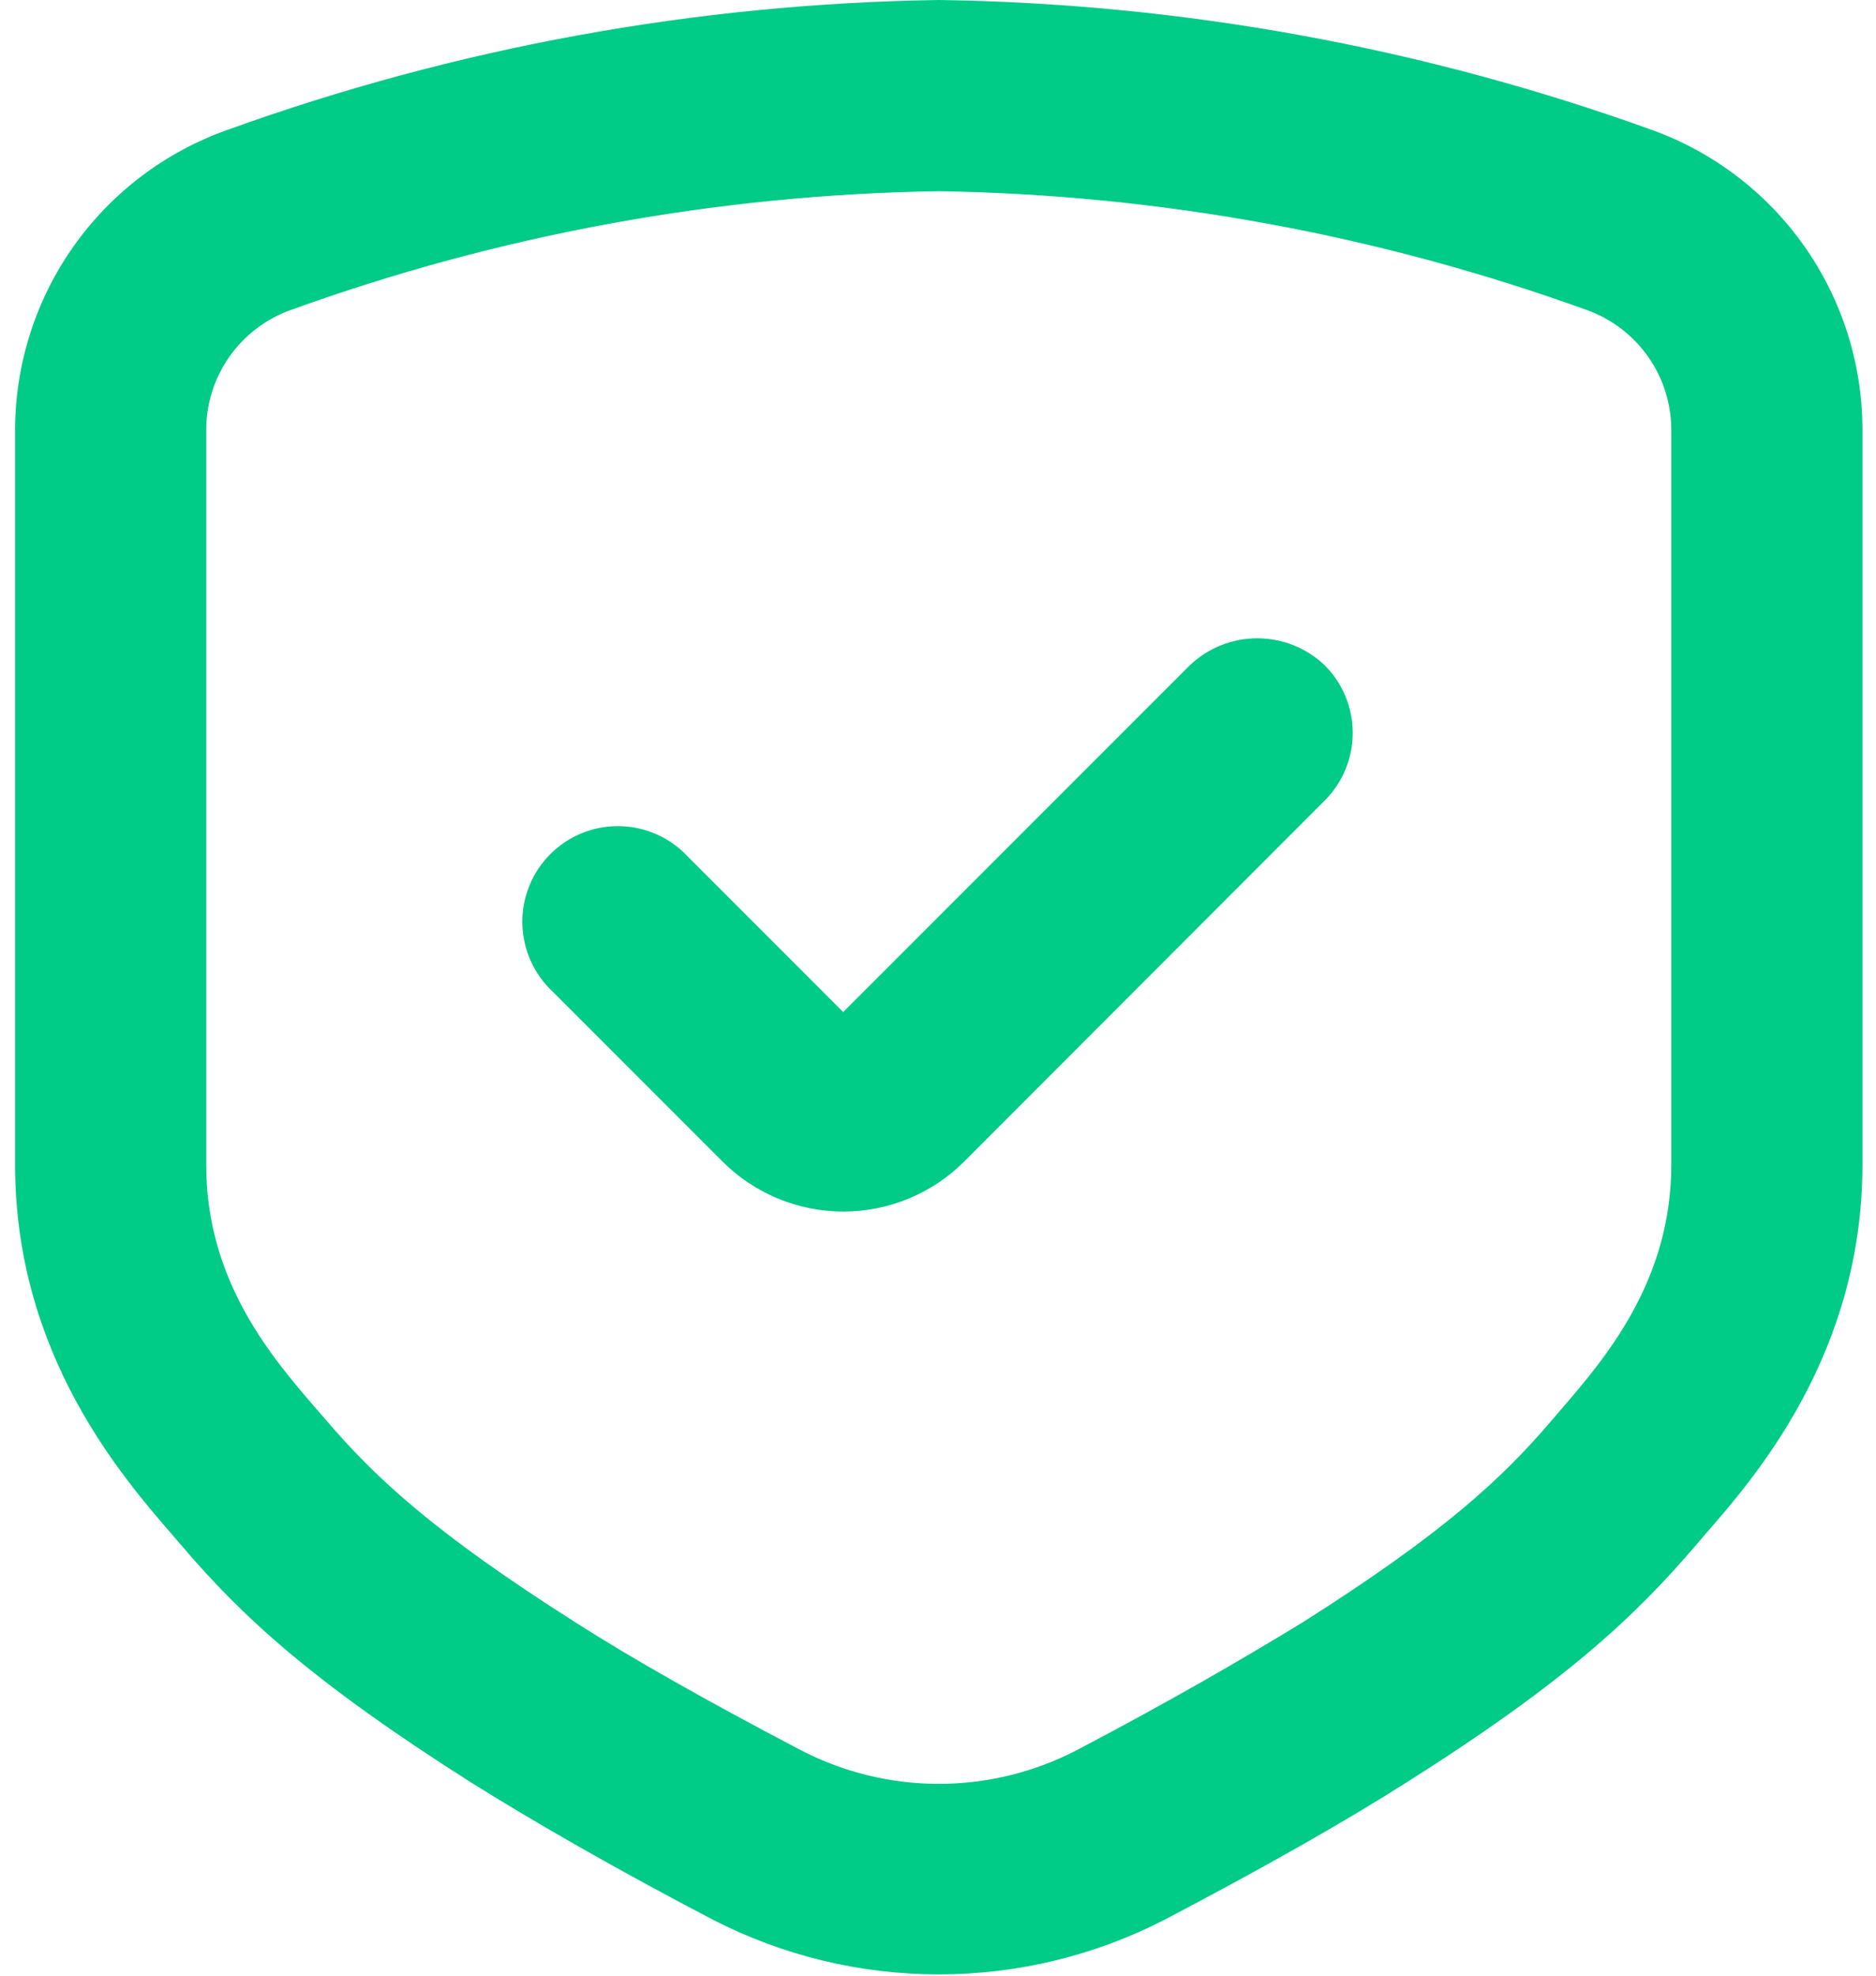
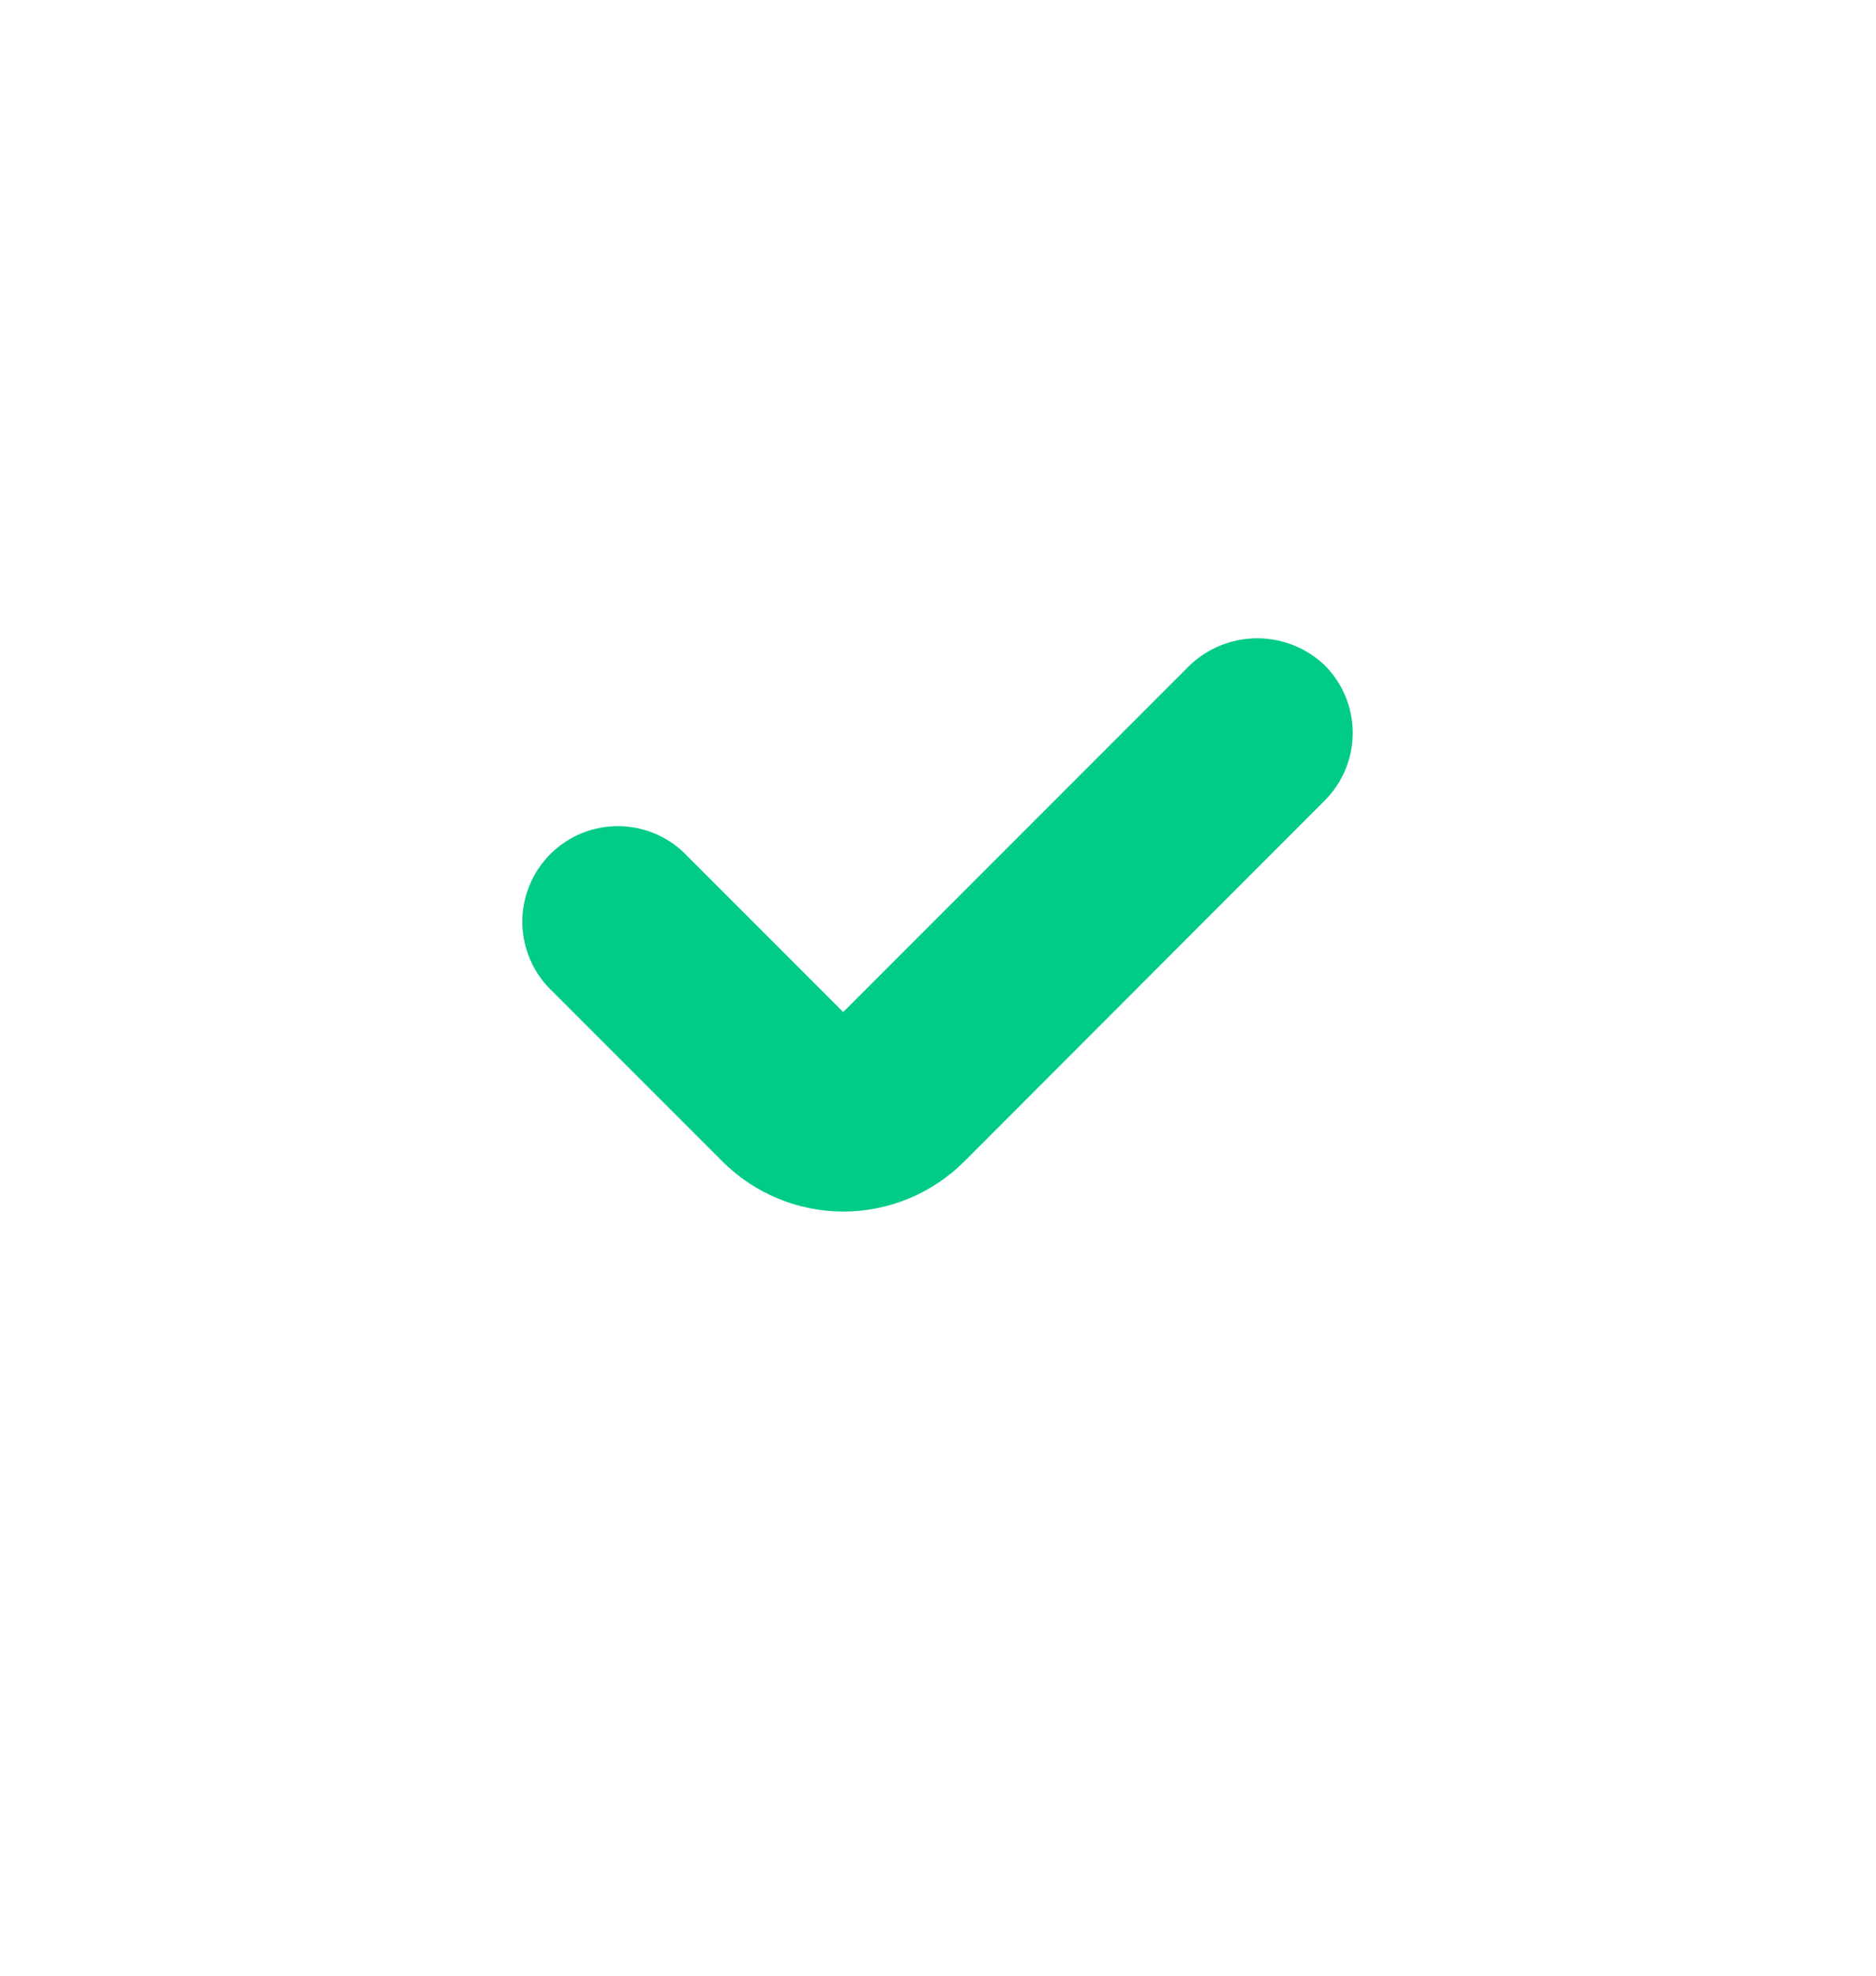
<svg xmlns="http://www.w3.org/2000/svg" width="76" height="80" viewBox="0 0 76 80" fill="none">
  <g id="Group 12">
-     <path id="Vector" d="M75.45 17.406C75.451 14.745 74.63 12.149 73.098 9.973C71.567 7.798 69.4 6.148 66.895 5.252C57.631 1.915 47.877 0.14 38.031 0C28.183 0.146 18.428 1.929 9.166 5.277C6.663 6.173 4.498 7.821 2.967 9.994C1.436 12.167 0.613 14.761 0.612 17.419V47.174C0.612 54.812 4.921 59.767 6.986 62.154L7.308 62.528C9.786 65.445 12.624 68.077 19.089 72.18C21.67 73.793 24.921 75.664 28.895 77.741C31.722 79.192 34.854 79.948 38.031 79.948C41.208 79.948 44.339 79.192 47.166 77.741C51.153 75.651 54.456 73.78 56.972 72.18C63.424 68.103 66.237 65.457 68.74 62.528L69.114 62.09C71.179 59.728 75.45 54.761 75.45 47.161V17.406ZM67.708 47.161C67.708 51.883 65.024 55.006 63.243 57.07L62.856 57.522C60.818 59.909 58.431 62.103 52.818 65.664C50.482 67.096 47.373 68.903 43.579 70.89C41.863 71.772 39.961 72.233 38.031 72.233C36.101 72.233 34.199 71.772 32.482 70.89C28.689 68.903 25.579 67.148 23.244 65.651C17.605 62.064 15.218 59.858 13.192 57.483L12.844 57.083C11.063 55.019 8.354 51.922 8.354 47.174V17.419C8.352 16.355 8.68 15.316 9.292 14.445C9.904 13.574 10.771 12.914 11.773 12.555C20.198 9.506 29.072 7.879 38.031 7.742C46.989 7.883 55.862 9.509 64.288 12.555C65.288 12.913 66.153 13.572 66.765 14.44C67.377 15.308 67.706 16.344 67.708 17.406V47.161Z" fill="#00CC87" />
    <path id="Vector_2" d="M48.198 26.942L34.16 40.98L27.863 34.684C27.509 34.303 27.081 33.998 26.606 33.787C26.131 33.575 25.619 33.461 25.099 33.452C24.579 33.443 24.063 33.539 23.581 33.733C23.099 33.928 22.661 34.218 22.294 34.585C21.926 34.953 21.636 35.391 21.442 35.873C21.247 36.355 21.151 36.871 21.161 37.391C21.17 37.91 21.284 38.423 21.495 38.898C21.707 39.373 22.012 39.8 22.392 40.154L29.269 47.032C30.569 48.33 32.33 49.059 34.166 49.059C36.002 49.059 37.764 48.33 39.063 47.032L53.669 32.413C54.394 31.687 54.801 30.703 54.801 29.677C54.801 28.651 54.394 27.668 53.669 26.942C52.932 26.238 51.953 25.846 50.934 25.846C49.915 25.846 48.935 26.238 48.198 26.942Z" fill="#00CC87" />
  </g>
</svg>